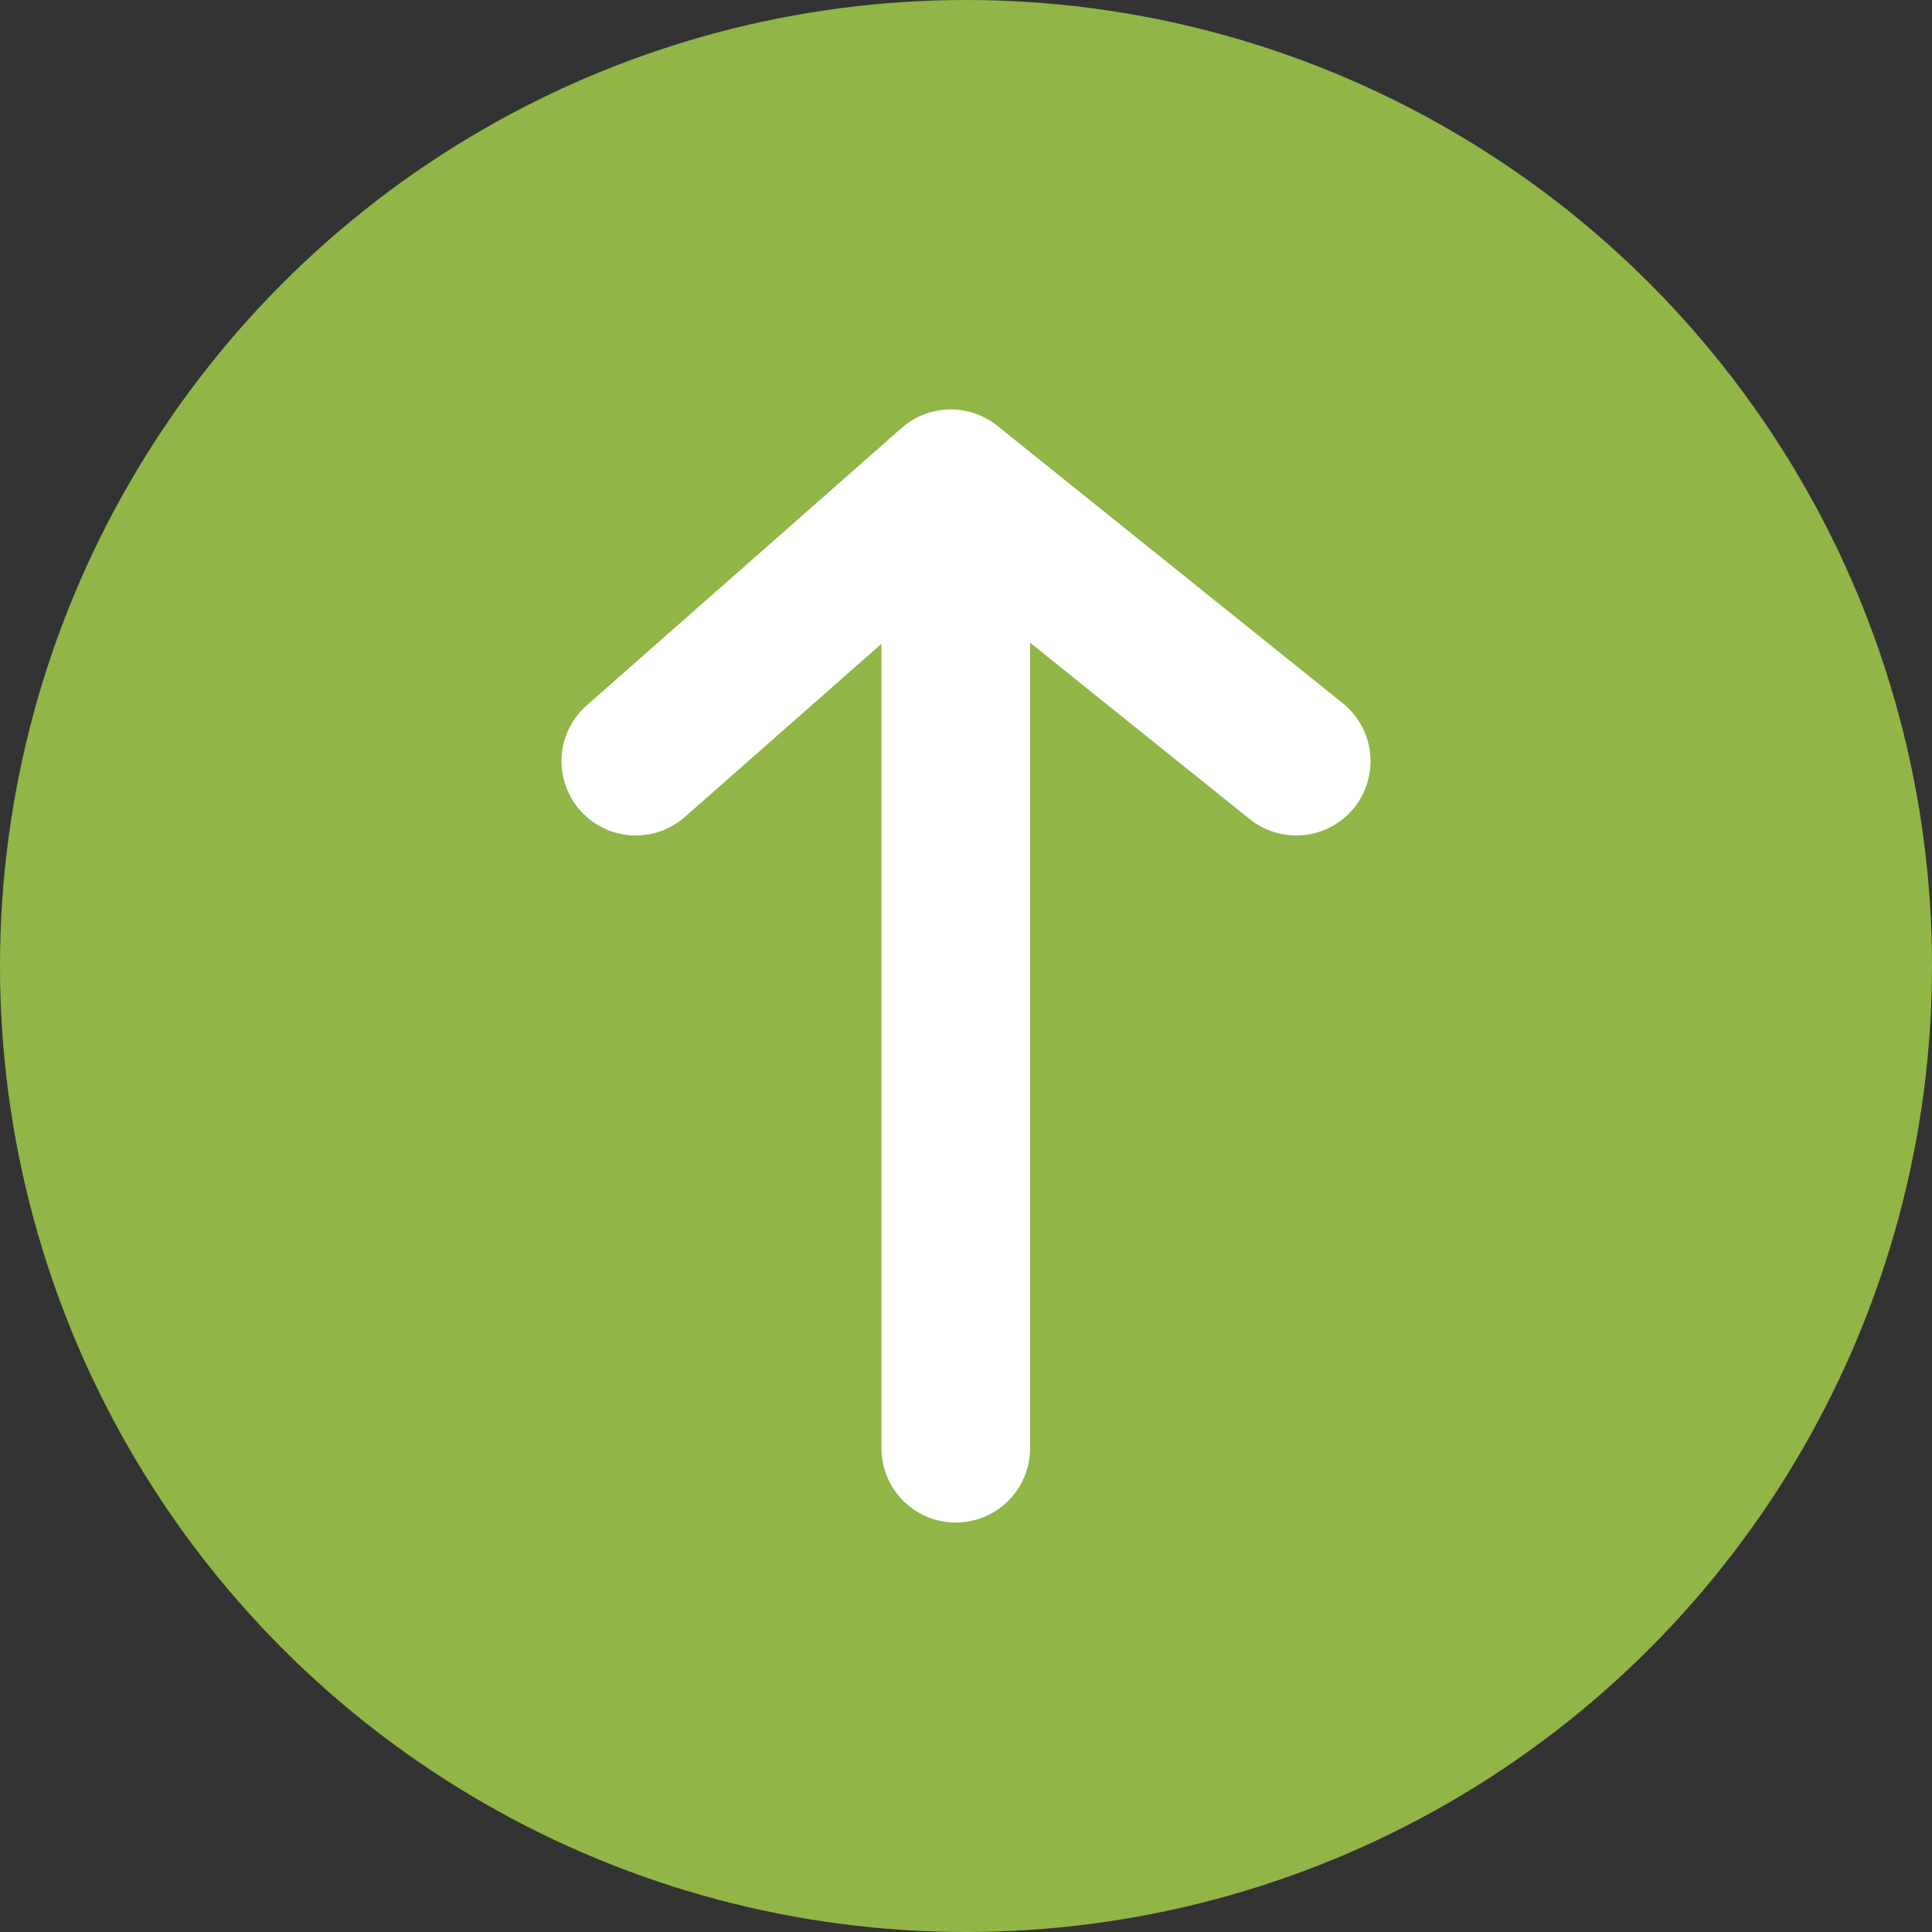
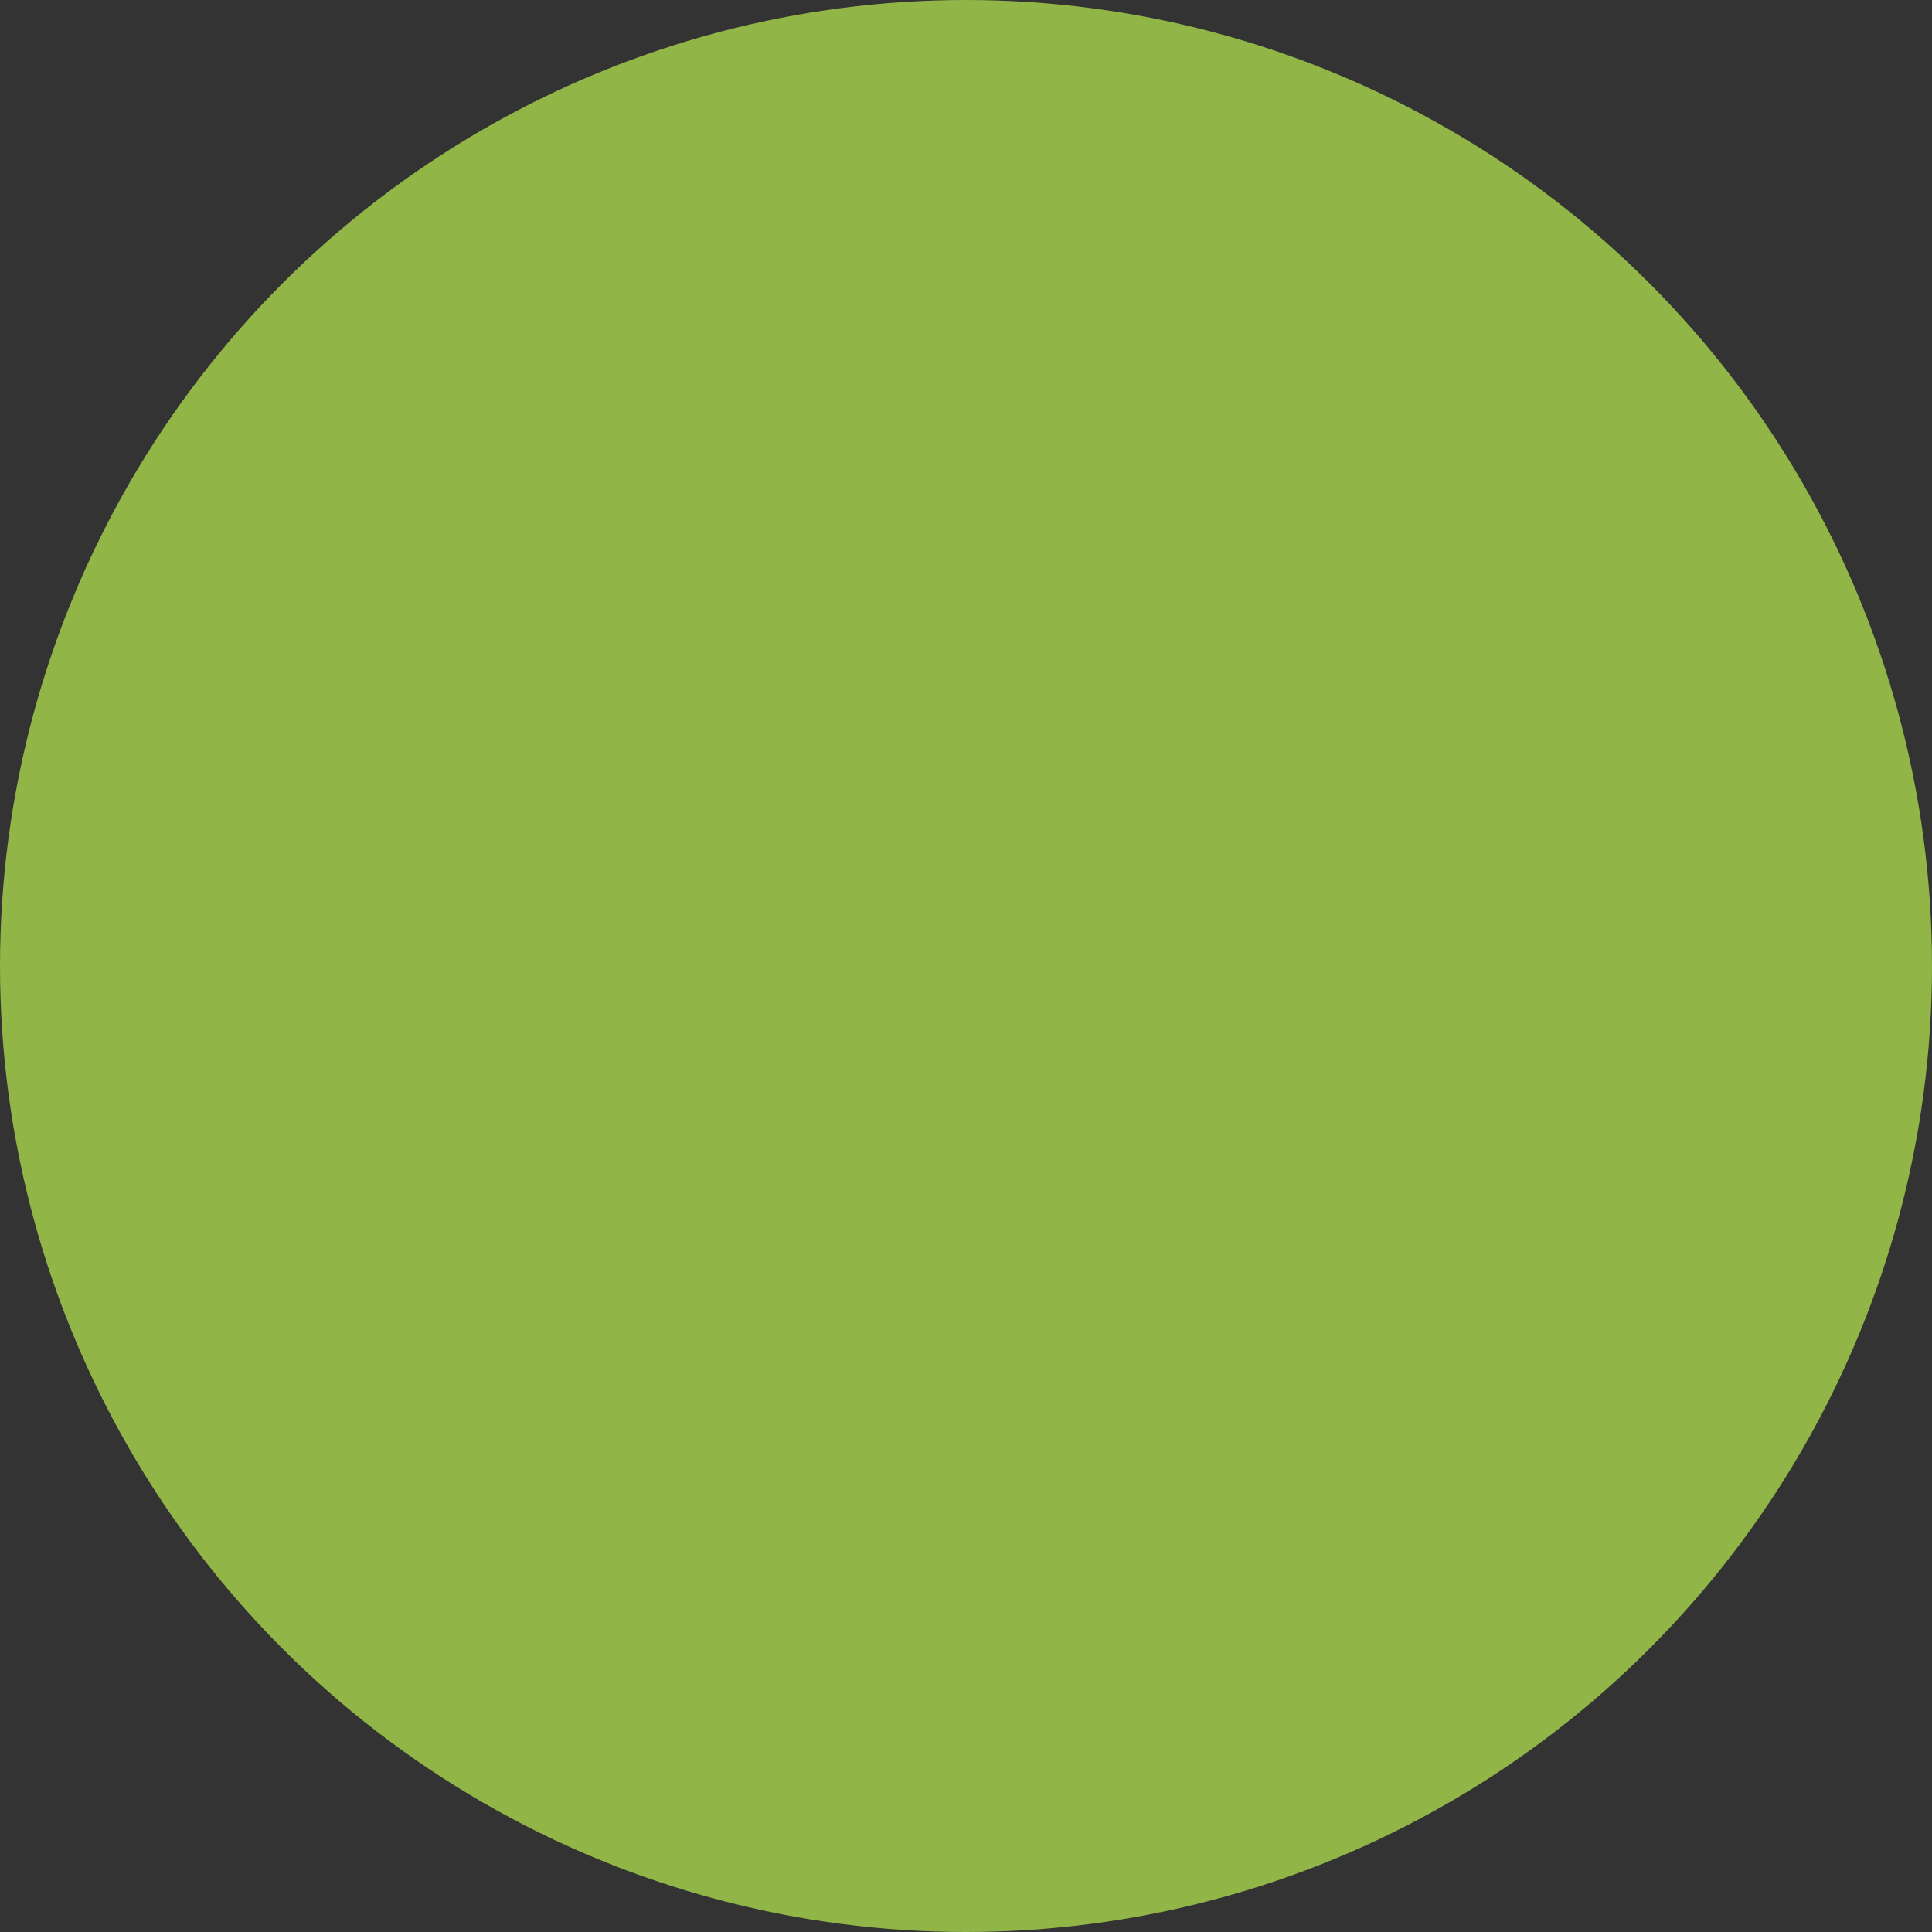
<svg xmlns="http://www.w3.org/2000/svg" width="104" height="104" viewBox="0 0 104 104">
  <rect x="0" y="0" width="104" height="104" fill="#333333" stroke="none" />
  <defs>
    <style>.a{fill:#91b547;}.b,.c{fill:none;stroke:#fff;stroke-linecap:round;stroke-width:8px;}.c{stroke-linejoin:round;}</style>
  </defs>
  <g transform="translate(-101 -296)">
    <circle class="a" cx="52" cy="52" r="52" transform="translate(101 296)" />
    <g transform="translate(135.225 322.039)">
-       <path class="b" d="M3412.918,385.318V338.846" transform="translate(-3395.694 -333.397)" />
-       <path class="c" d="M3326.186,349.927l16.956-14.935,18.595,14.935" transform="translate(-3326.186 -334.992)" />
-     </g>
+       </g>
  </g>
</svg>